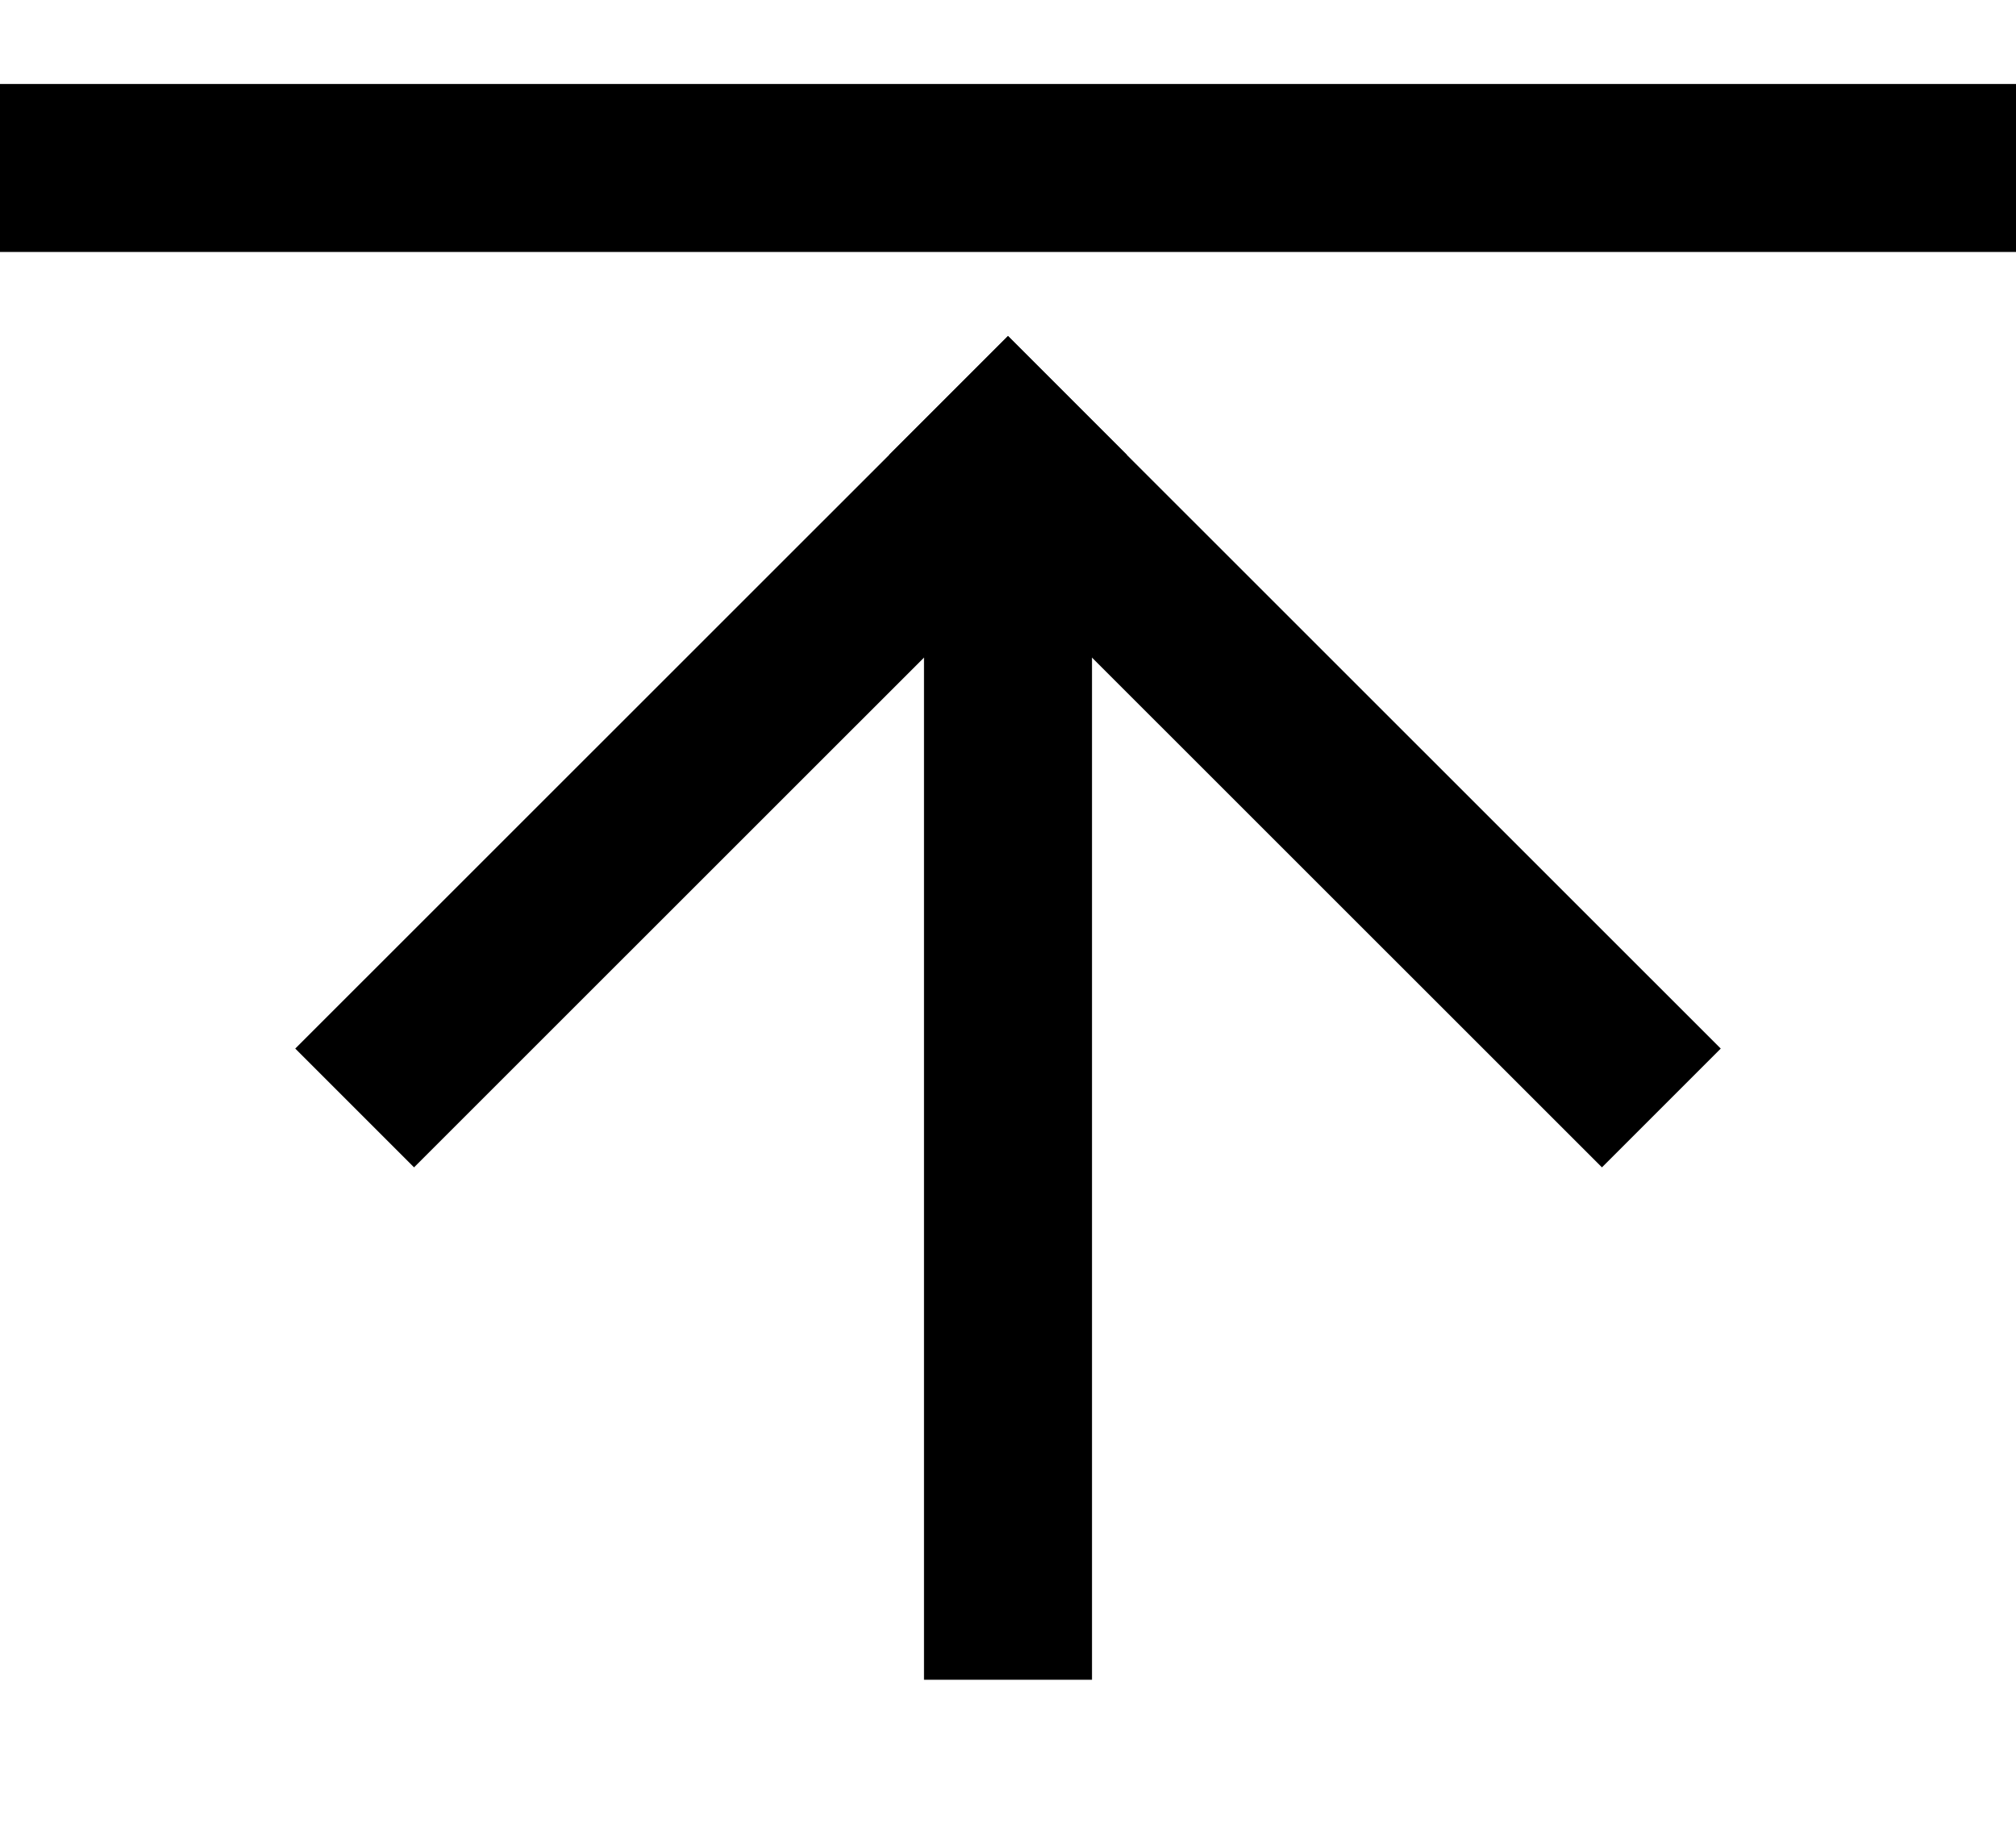
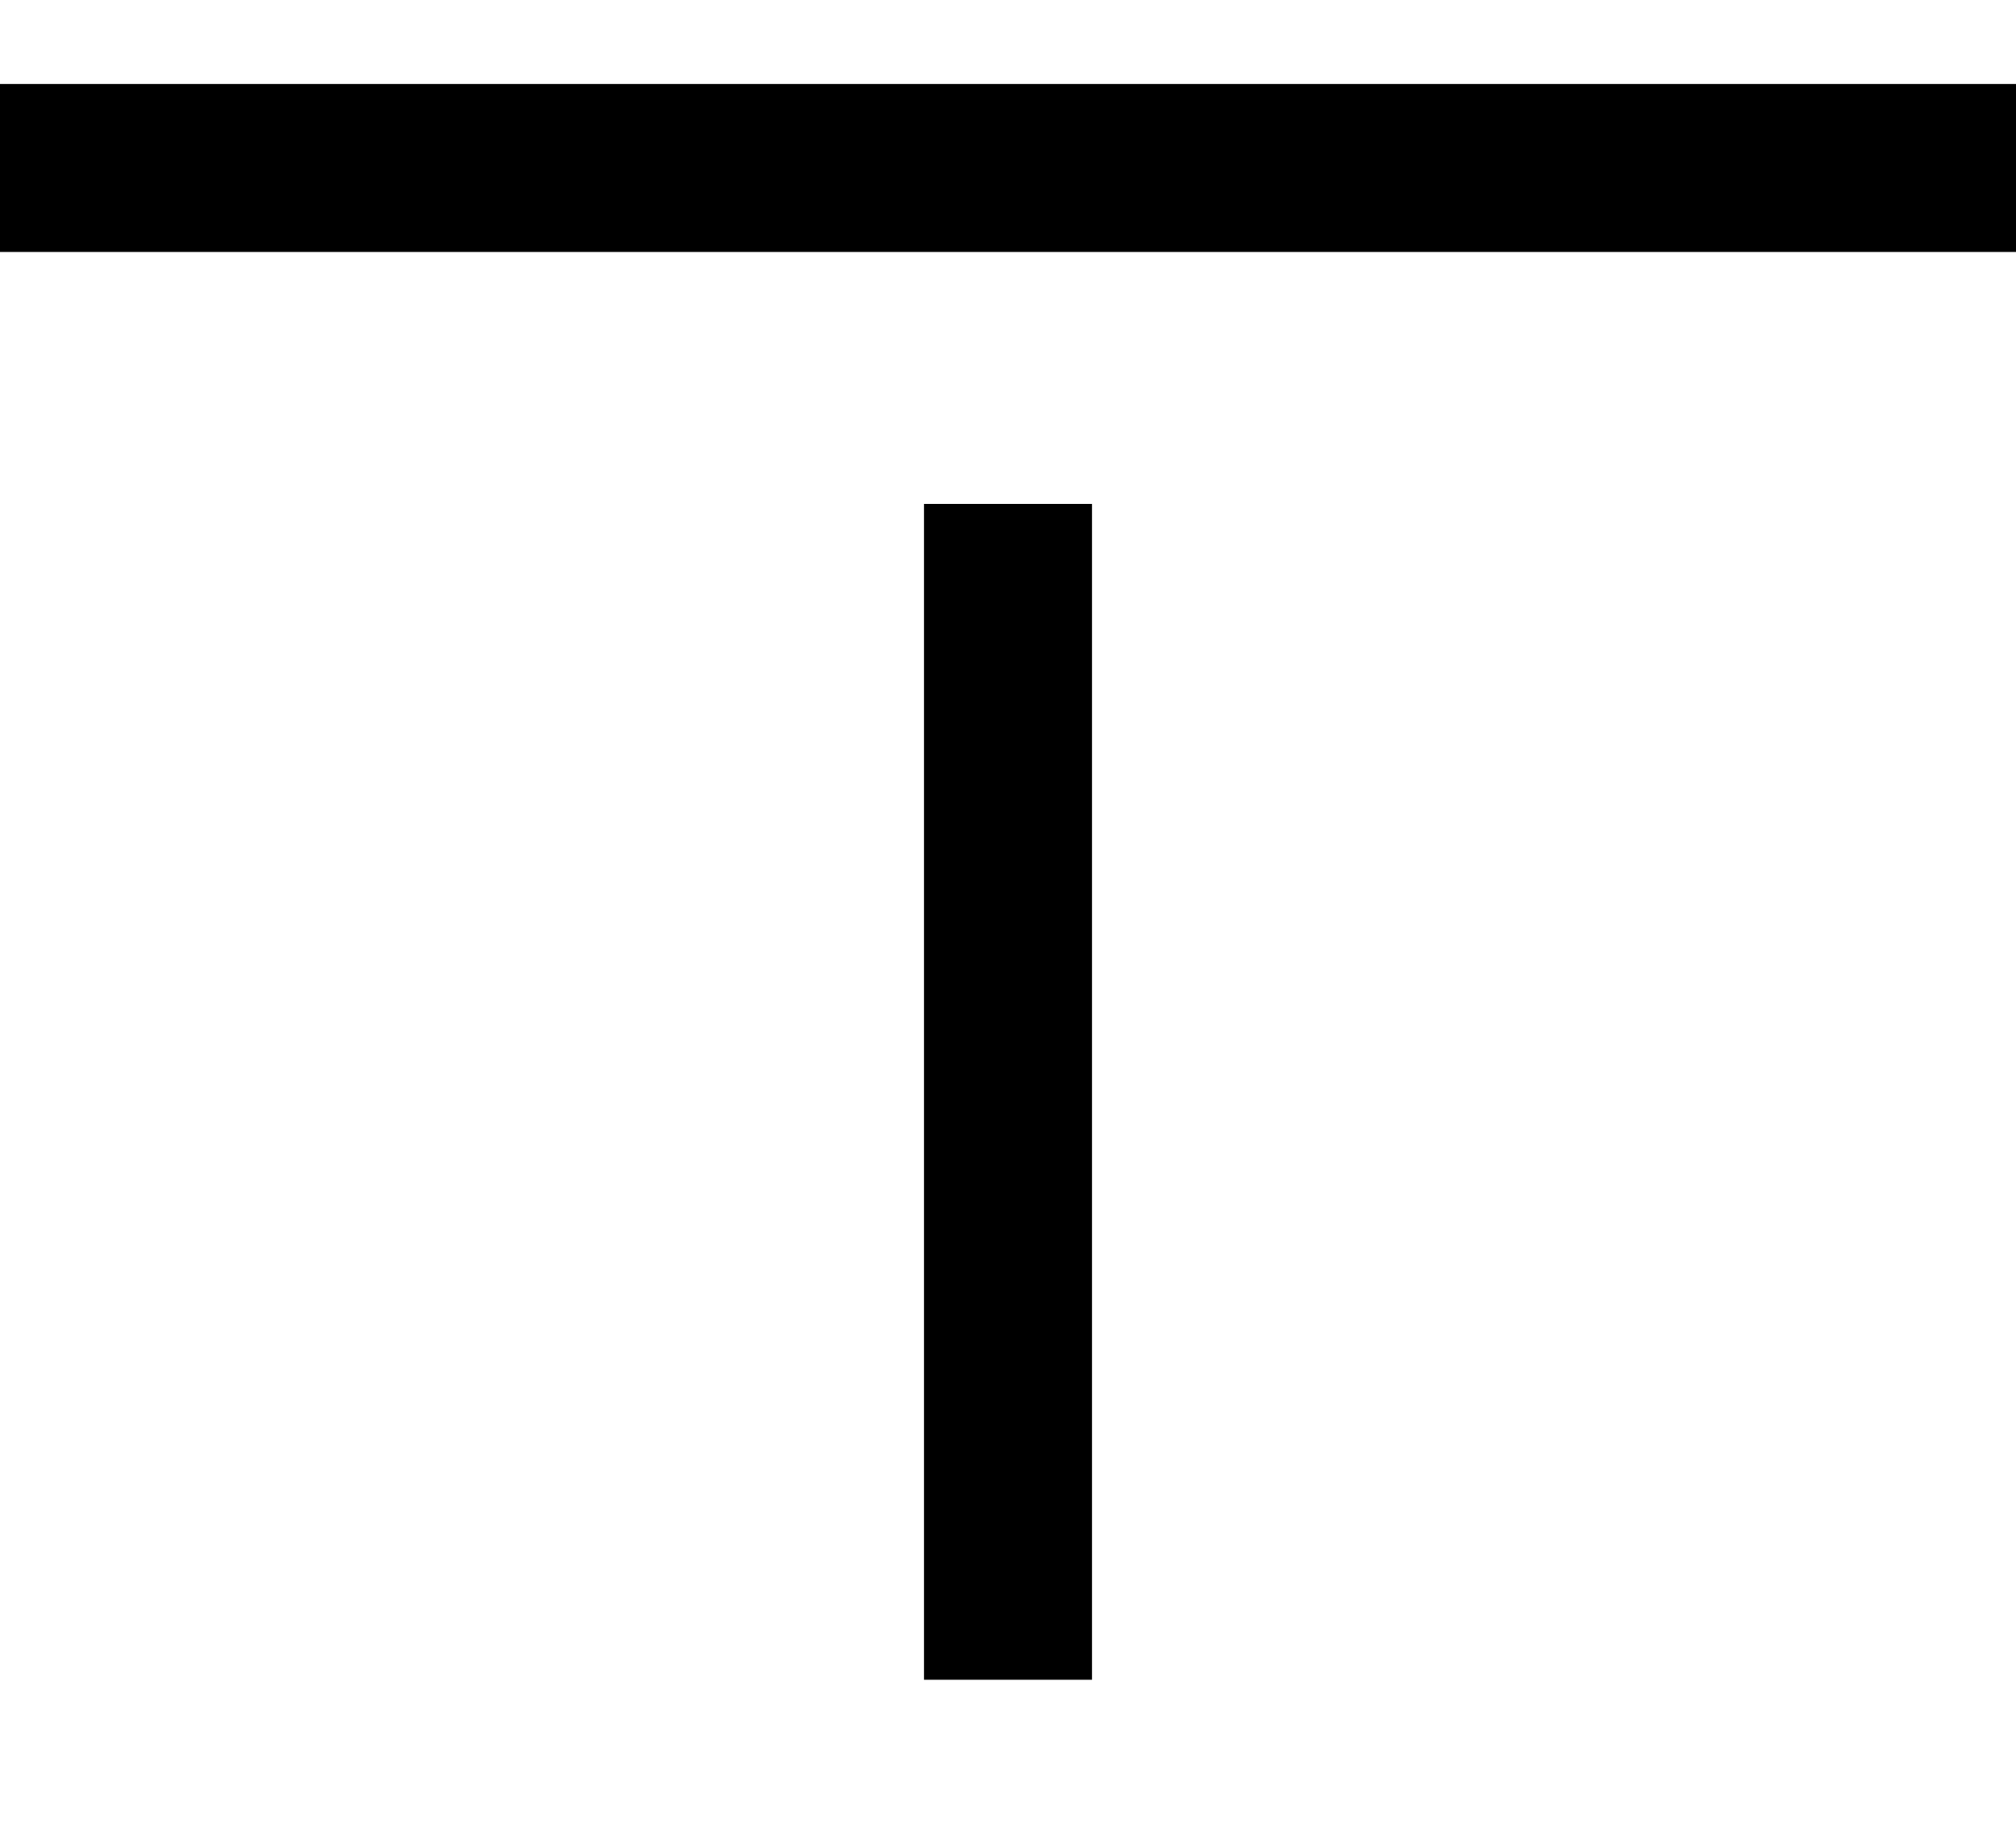
<svg xmlns="http://www.w3.org/2000/svg" width="12" height="11" viewBox="0 0 12 11" fill="none">
  <line x1="12" y1="1" x2="-1.01993e-07" y2="1" stroke="black" />
  <line x1="6" y1="10" x2="6" y2="3" stroke="black" />
-   <line x1="6.354" y1="2.354" x2="2.111" y2="6.596" stroke="black" />
-   <line x1="5.646" y1="2.354" x2="9.889" y2="6.596" stroke="black" />
</svg>